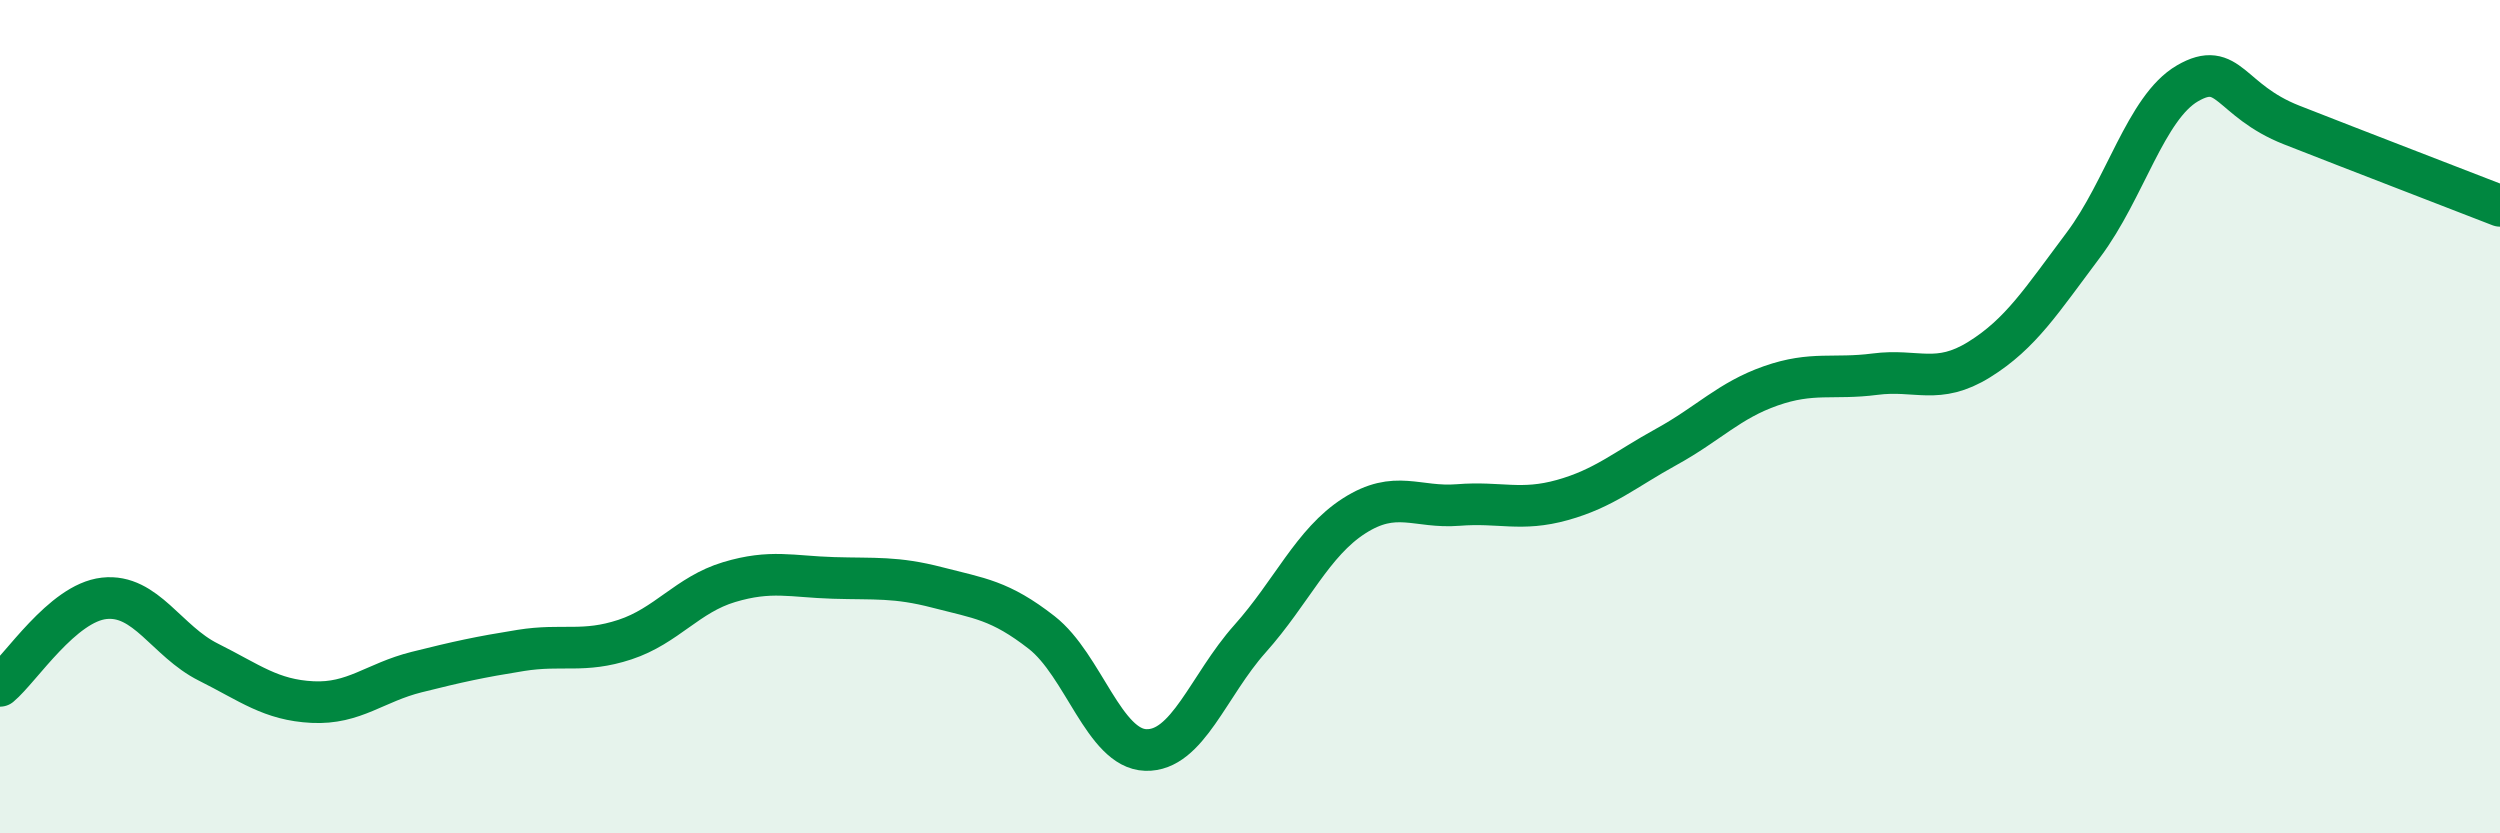
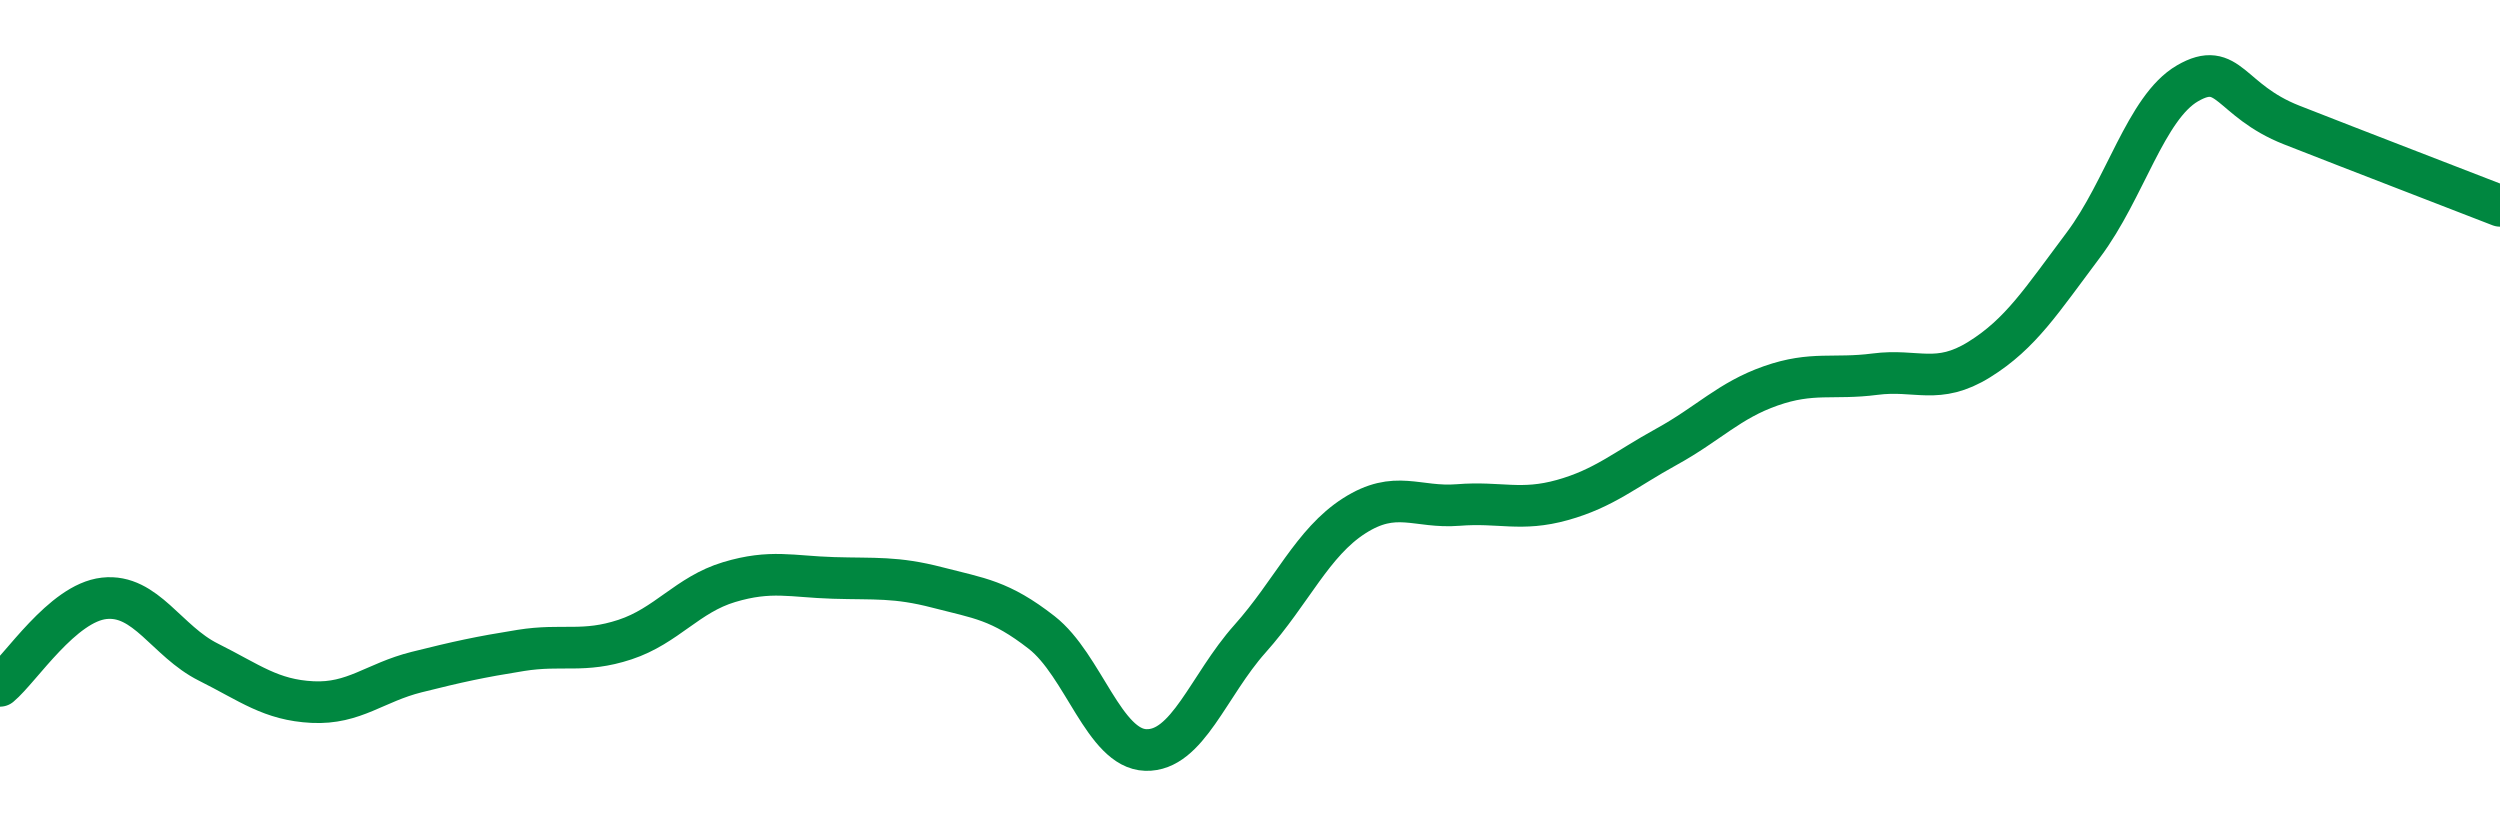
<svg xmlns="http://www.w3.org/2000/svg" width="60" height="20" viewBox="0 0 60 20">
-   <path d="M 0,16.46 C 0.5,16.04 1.5,14.47 2.5,14.36 C 3.5,14.25 4,15.39 5,15.89 C 6,16.39 6.5,16.8 7.5,16.85 C 8.5,16.9 9,16.38 10,16.13 C 11,15.88 11.5,15.77 12.5,15.61 C 13.5,15.45 14,15.68 15,15.35 C 16,15.02 16.5,14.27 17.5,13.97 C 18.5,13.67 19,13.84 20,13.87 C 21,13.9 21.5,13.84 22.5,14.1 C 23.5,14.36 24,14.4 25,15.18 C 26,15.96 26.5,17.97 27.5,18 C 28.5,18.03 29,16.45 30,15.33 C 31,14.21 31.5,13.02 32.5,12.38 C 33.5,11.74 34,12.2 35,12.12 C 36,12.04 36.5,12.28 37.5,12 C 38.5,11.72 39,11.27 40,10.72 C 41,10.17 41.5,9.61 42.5,9.26 C 43.5,8.91 44,9.11 45,8.98 C 46,8.85 46.5,9.25 47.5,8.63 C 48.5,8.01 49,7.21 50,5.88 C 51,4.55 51.5,2.58 52.5,2 C 53.5,1.42 53.5,2.41 55,3 C 56.5,3.59 59,4.55 60,4.94L60 20L0 20Z" fill="#008740" opacity="0.1" stroke-linecap="round" stroke-linejoin="round" />
  <path d="M 0,16.46 C 0.5,16.04 1.5,14.47 2.5,14.36 C 3.5,14.25 4,15.39 5,15.89 C 6,16.39 6.5,16.8 7.5,16.85 C 8.5,16.9 9,16.38 10,16.13 C 11,15.88 11.5,15.77 12.5,15.61 C 13.5,15.45 14,15.68 15,15.35 C 16,15.02 16.5,14.27 17.5,13.97 C 18.5,13.67 19,13.84 20,13.87 C 21,13.9 21.5,13.84 22.5,14.1 C 23.5,14.36 24,14.4 25,15.18 C 26,15.96 26.5,17.97 27.5,18 C 28.5,18.03 29,16.45 30,15.33 C 31,14.21 31.5,13.02 32.5,12.38 C 33.5,11.74 34,12.2 35,12.12 C 36,12.04 36.5,12.28 37.5,12 C 38.5,11.72 39,11.27 40,10.72 C 41,10.17 41.5,9.61 42.5,9.26 C 43.5,8.91 44,9.11 45,8.98 C 46,8.85 46.5,9.25 47.5,8.63 C 48.5,8.01 49,7.21 50,5.88 C 51,4.55 51.5,2.58 52.5,2 C 53.5,1.42 53.5,2.41 55,3 C 56.5,3.59 59,4.55 60,4.94" stroke="#008740" stroke-width="1" fill="none" stroke-linecap="round" stroke-linejoin="round" />
</svg>